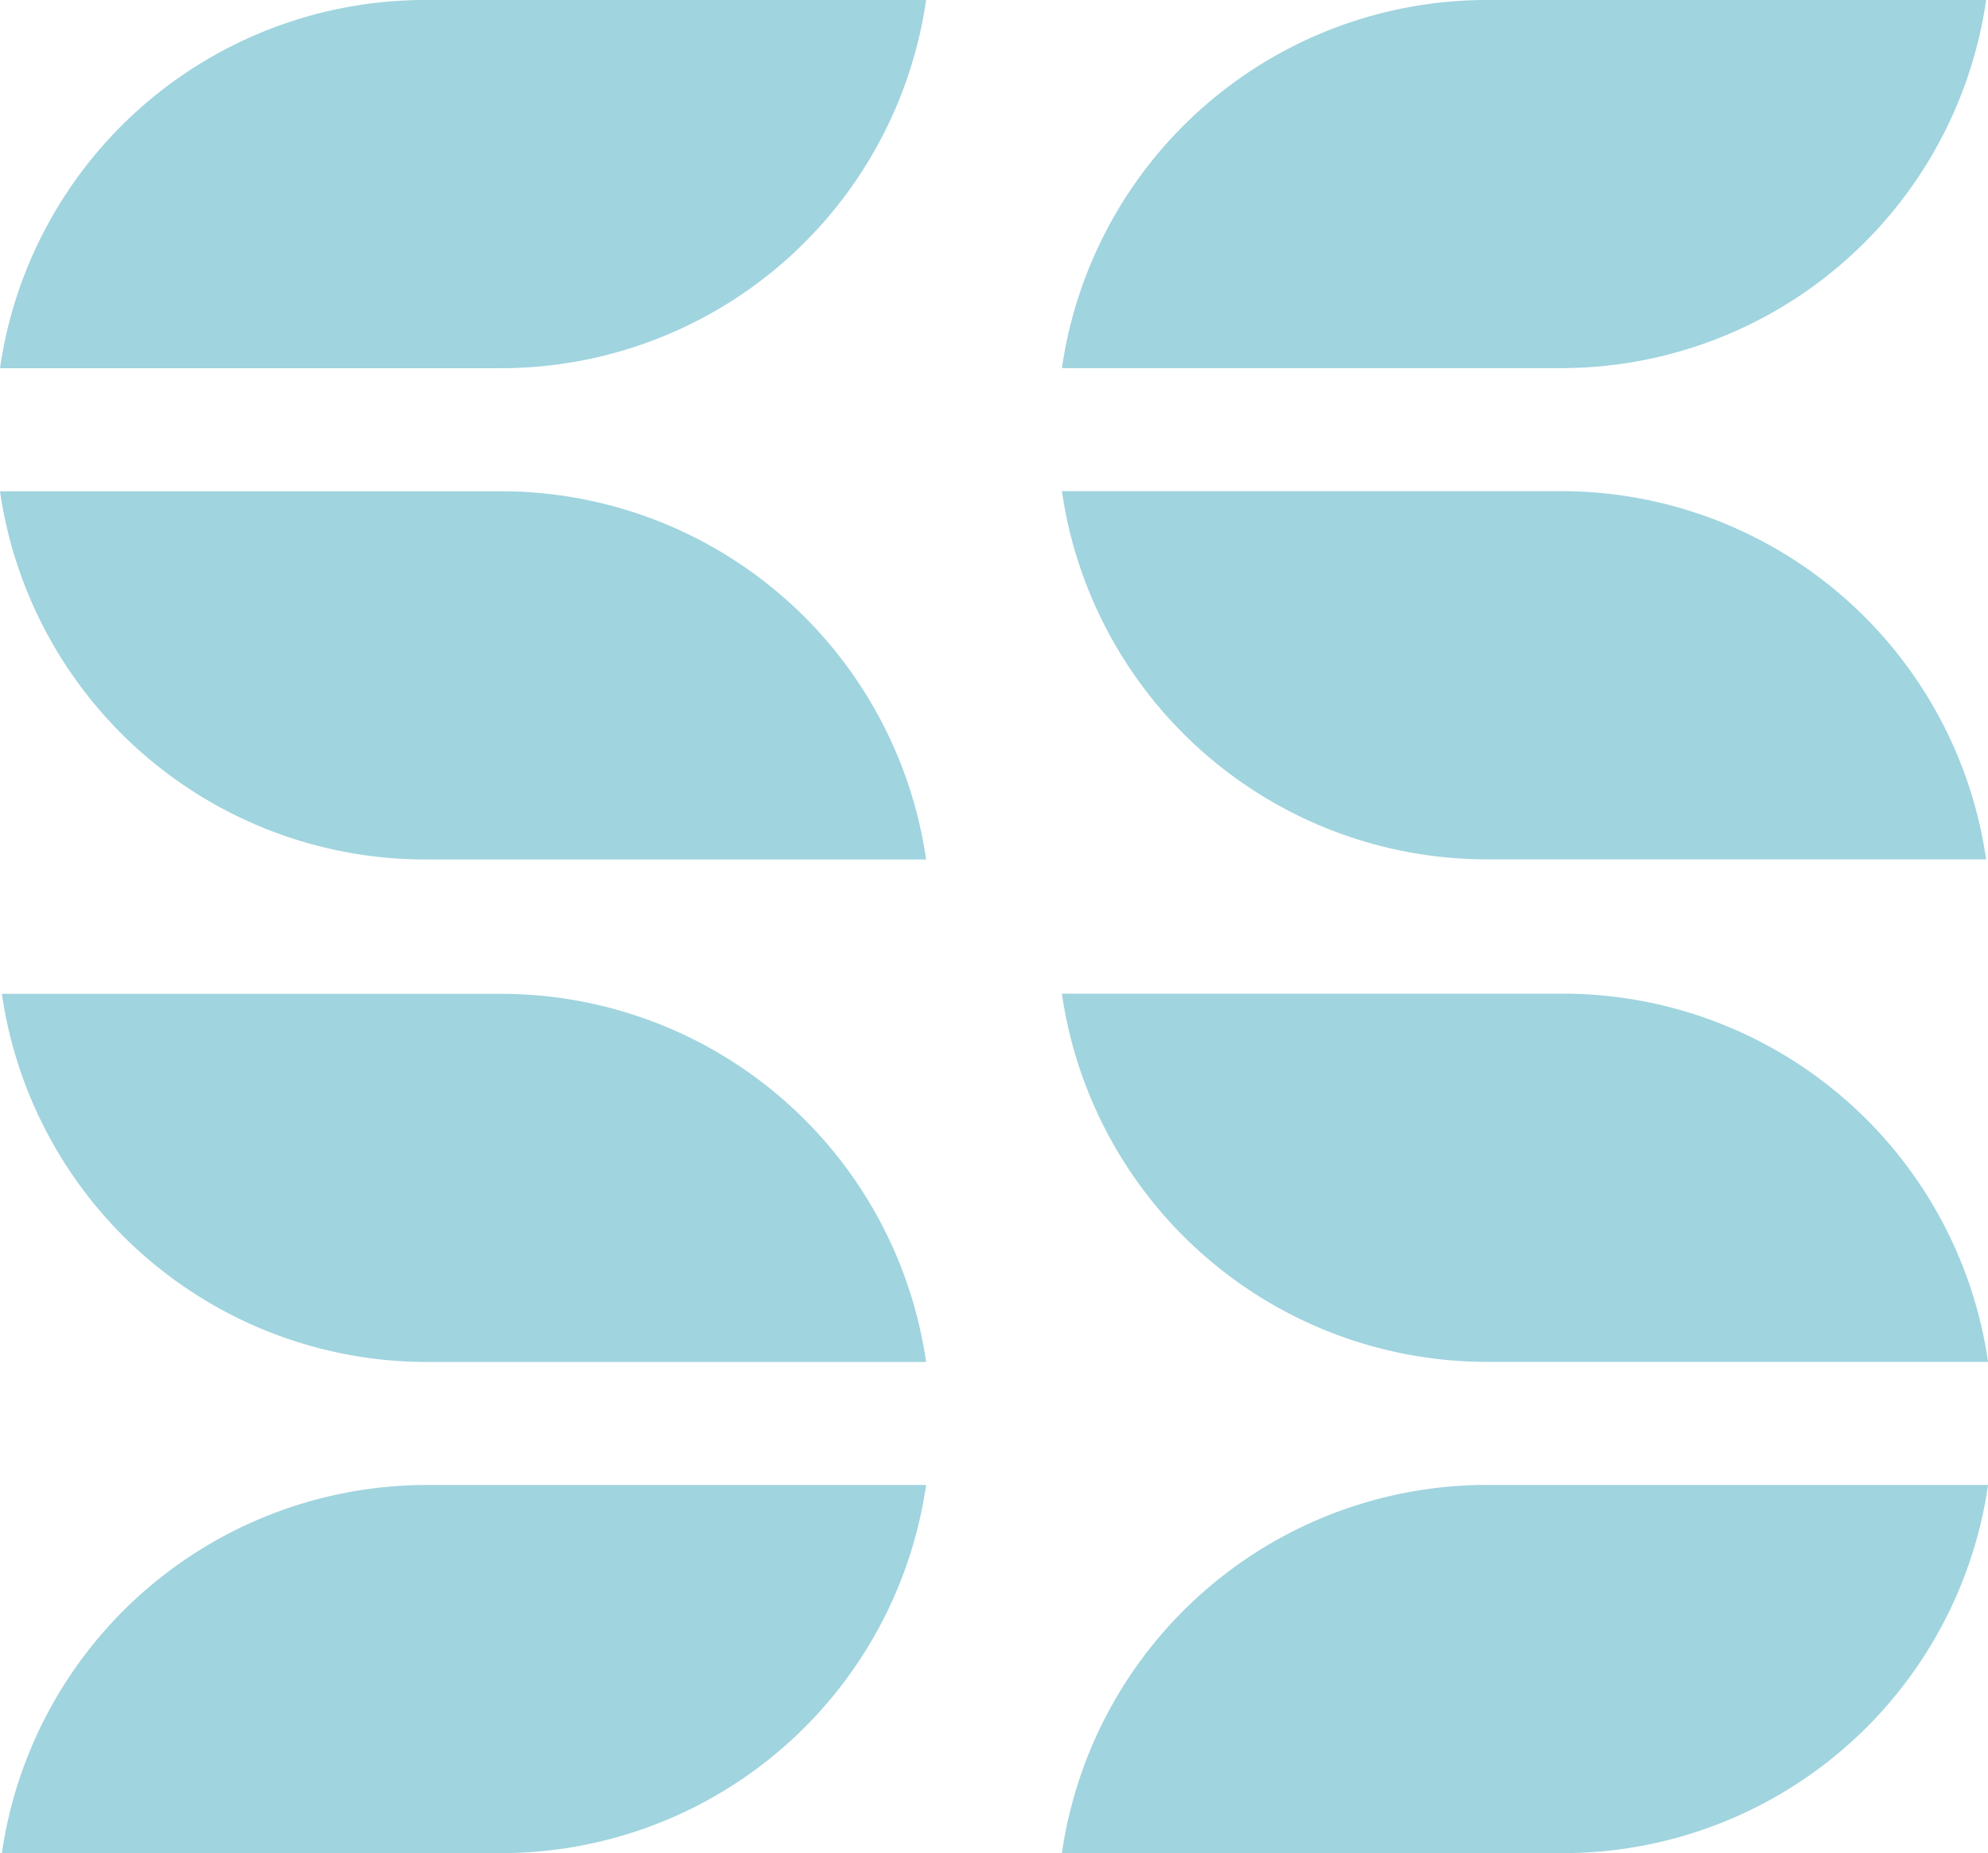
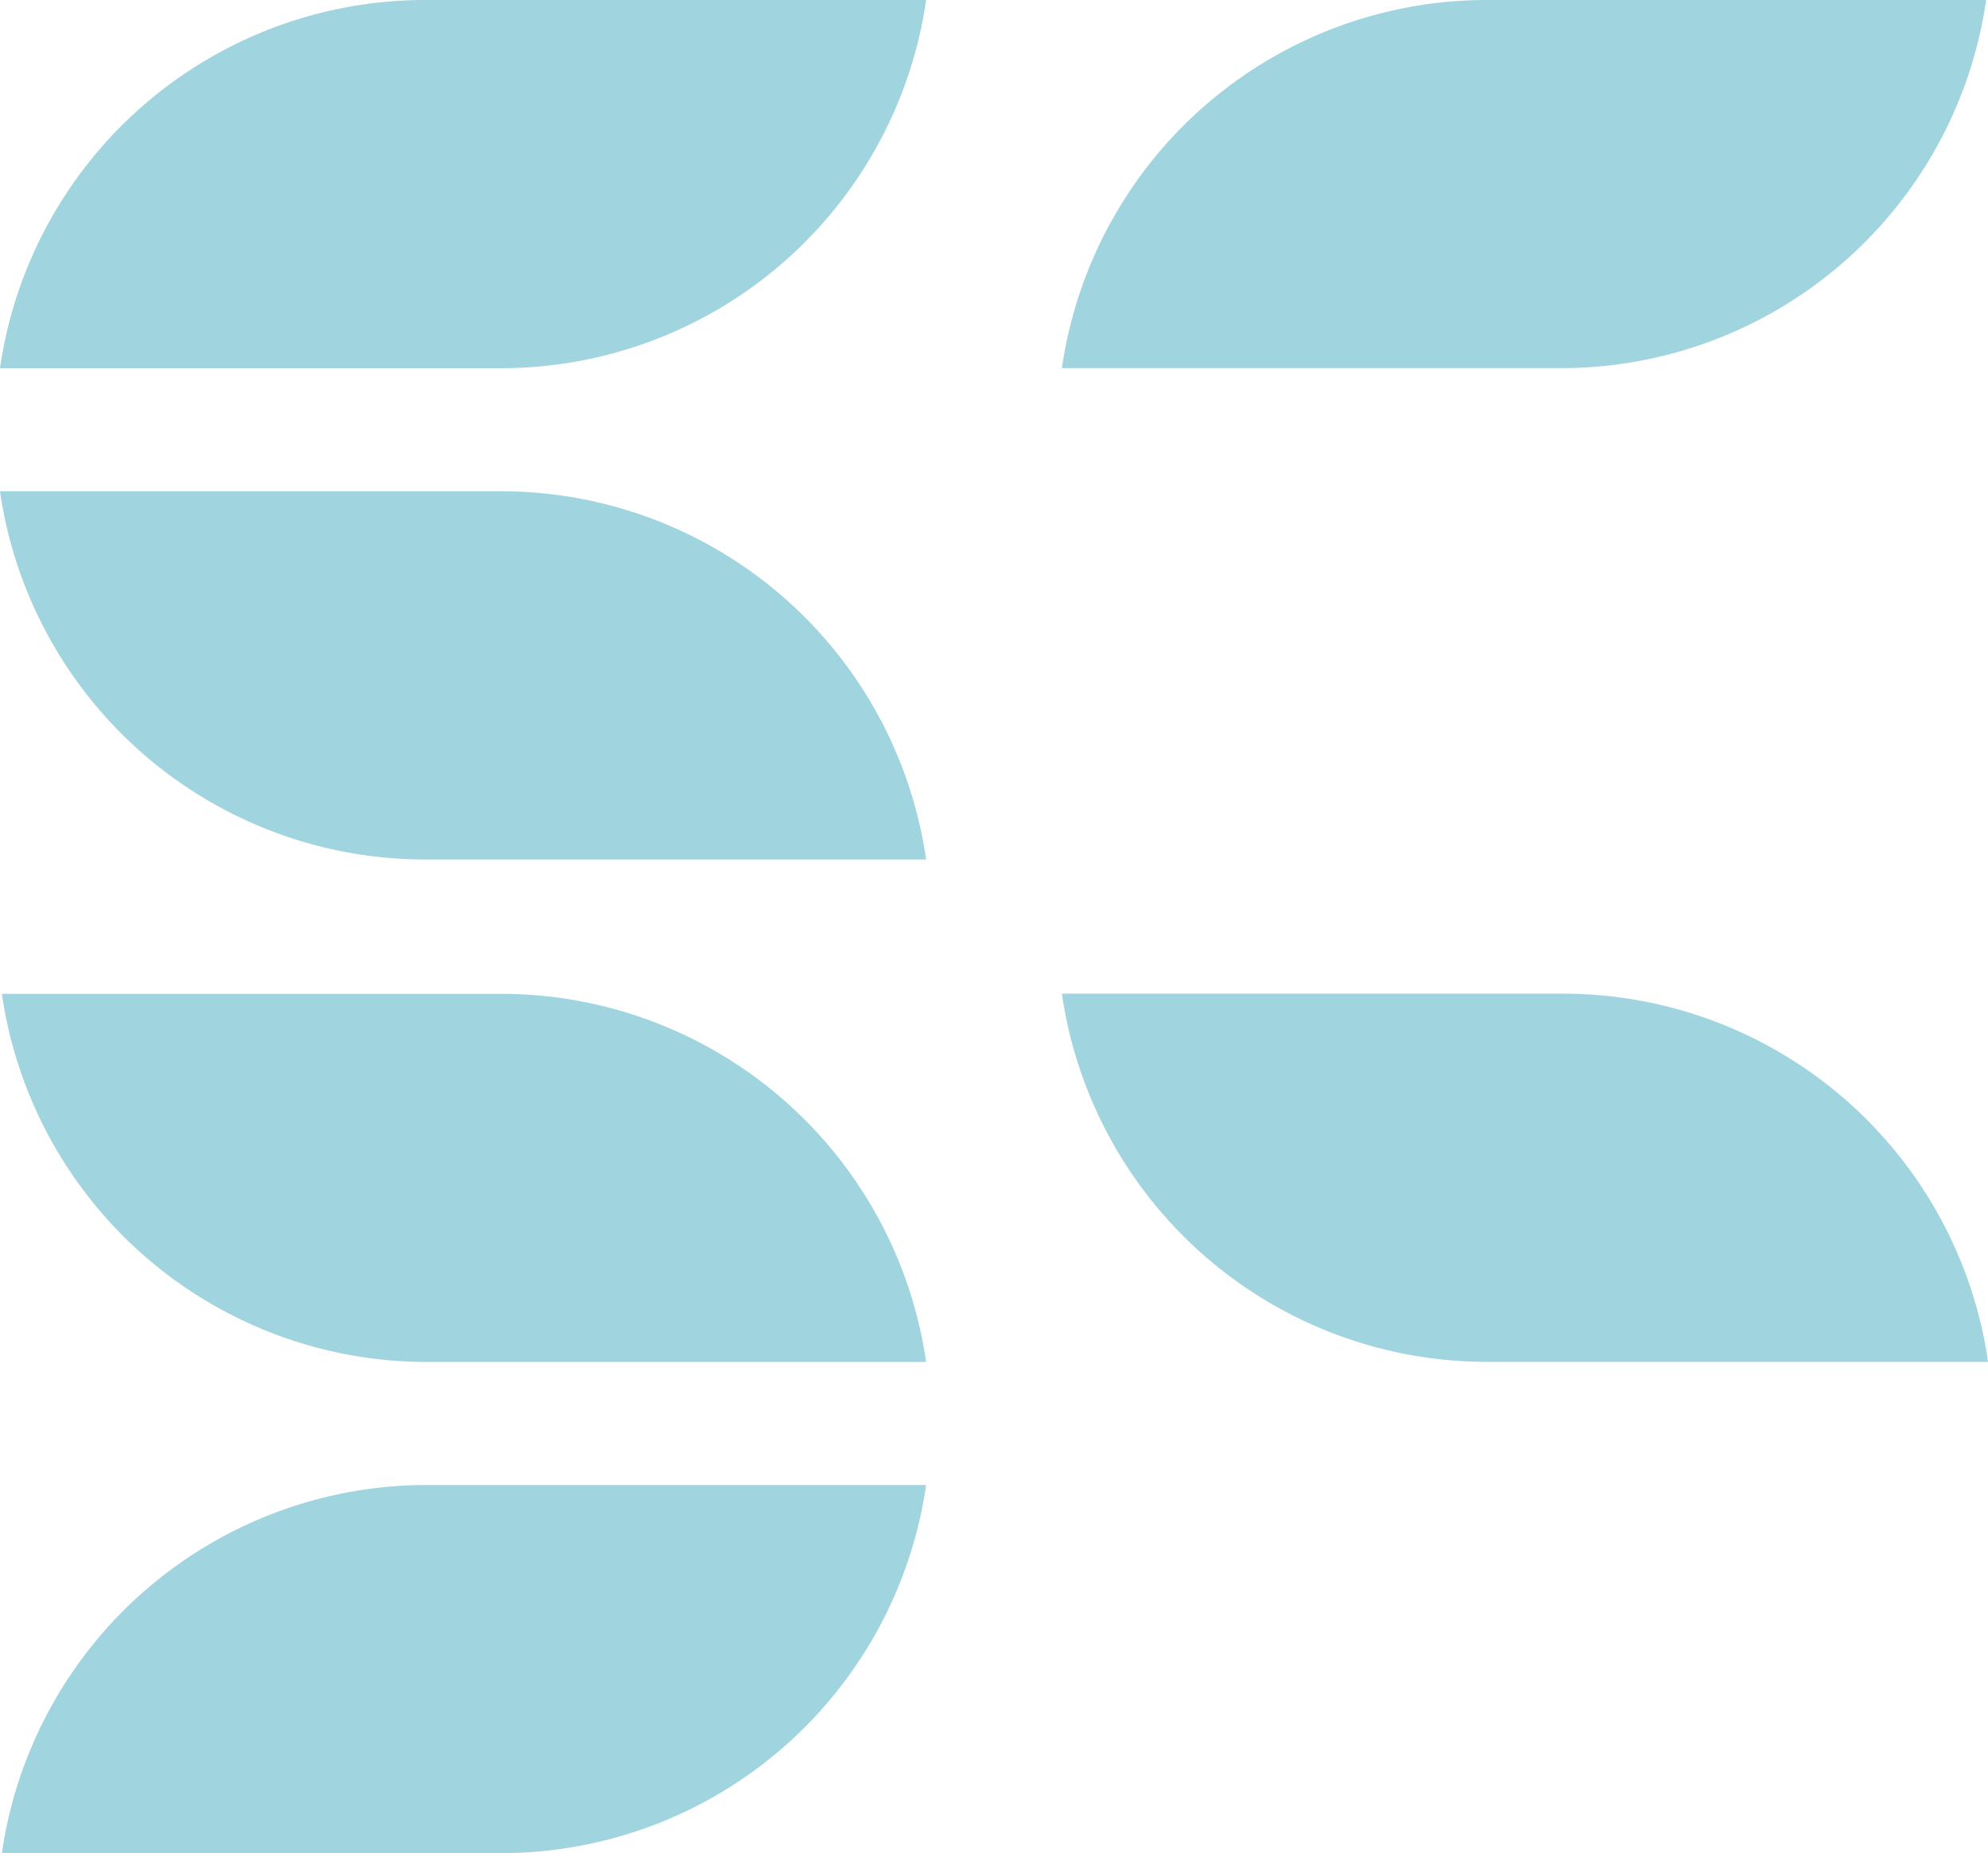
<svg xmlns="http://www.w3.org/2000/svg" width="136.763" height="127.472" viewBox="0 0 136.763 127.472">
  <g id="Group_6991" data-name="Group 6991" transform="translate(-812 -309)">
    <g id="Group_6990" data-name="Group 6990" transform="translate(812 34.813)">
      <path id="Path_50919" data-name="Path 50919" d="M29.244,333.307H63.711A29.551,29.551,0,0,0,34.467,307.98H0a29.552,29.552,0,0,0,29.244,25.327" fill="#a0d4df" />
      <path id="Path_50920" data-name="Path 50920" d="M29.244,274.187H63.711a29.55,29.55,0,0,1-29.243,25.327H0a29.551,29.551,0,0,1,29.244-25.327" fill="#a0d4df" />
      <path id="Path_50921" data-name="Path 50921" d="M34.473,342.551H.129a29.545,29.545,0,0,0,29.238,25.322H63.71a29.545,29.545,0,0,0-29.237-25.322" fill="#a0d4df" />
      <path id="Path_50922" data-name="Path 50922" d="M34.473,401.659H.13a29.543,29.543,0,0,1,29.237-25.322H63.71a29.546,29.546,0,0,1-29.237,25.322" fill="#a0d4df" />
      <path id="Path_50923" data-name="Path 50923" d="M107.52,342.539H73.052A29.55,29.55,0,0,0,102.3,367.866h34.467a29.551,29.551,0,0,0-29.243-25.327" fill="#a0d4df" />
-       <path id="Path_50924" data-name="Path 50924" d="M107.52,401.659H73.053A29.55,29.55,0,0,1,102.3,376.332h34.467a29.551,29.551,0,0,1-29.243,25.327" fill="#a0d4df" />
-       <path id="Path_50925" data-name="Path 50925" d="M102.291,333.3h34.343A29.545,29.545,0,0,0,107.4,307.972H73.053A29.547,29.547,0,0,0,102.291,333.3" fill="#a0d4df" />
      <path id="Path_50926" data-name="Path 50926" d="M102.291,274.187h34.343A29.544,29.544,0,0,1,107.4,299.509H73.053a29.546,29.546,0,0,1,29.238-25.322" fill="#a0d4df" />
    </g>
  </g>
</svg>